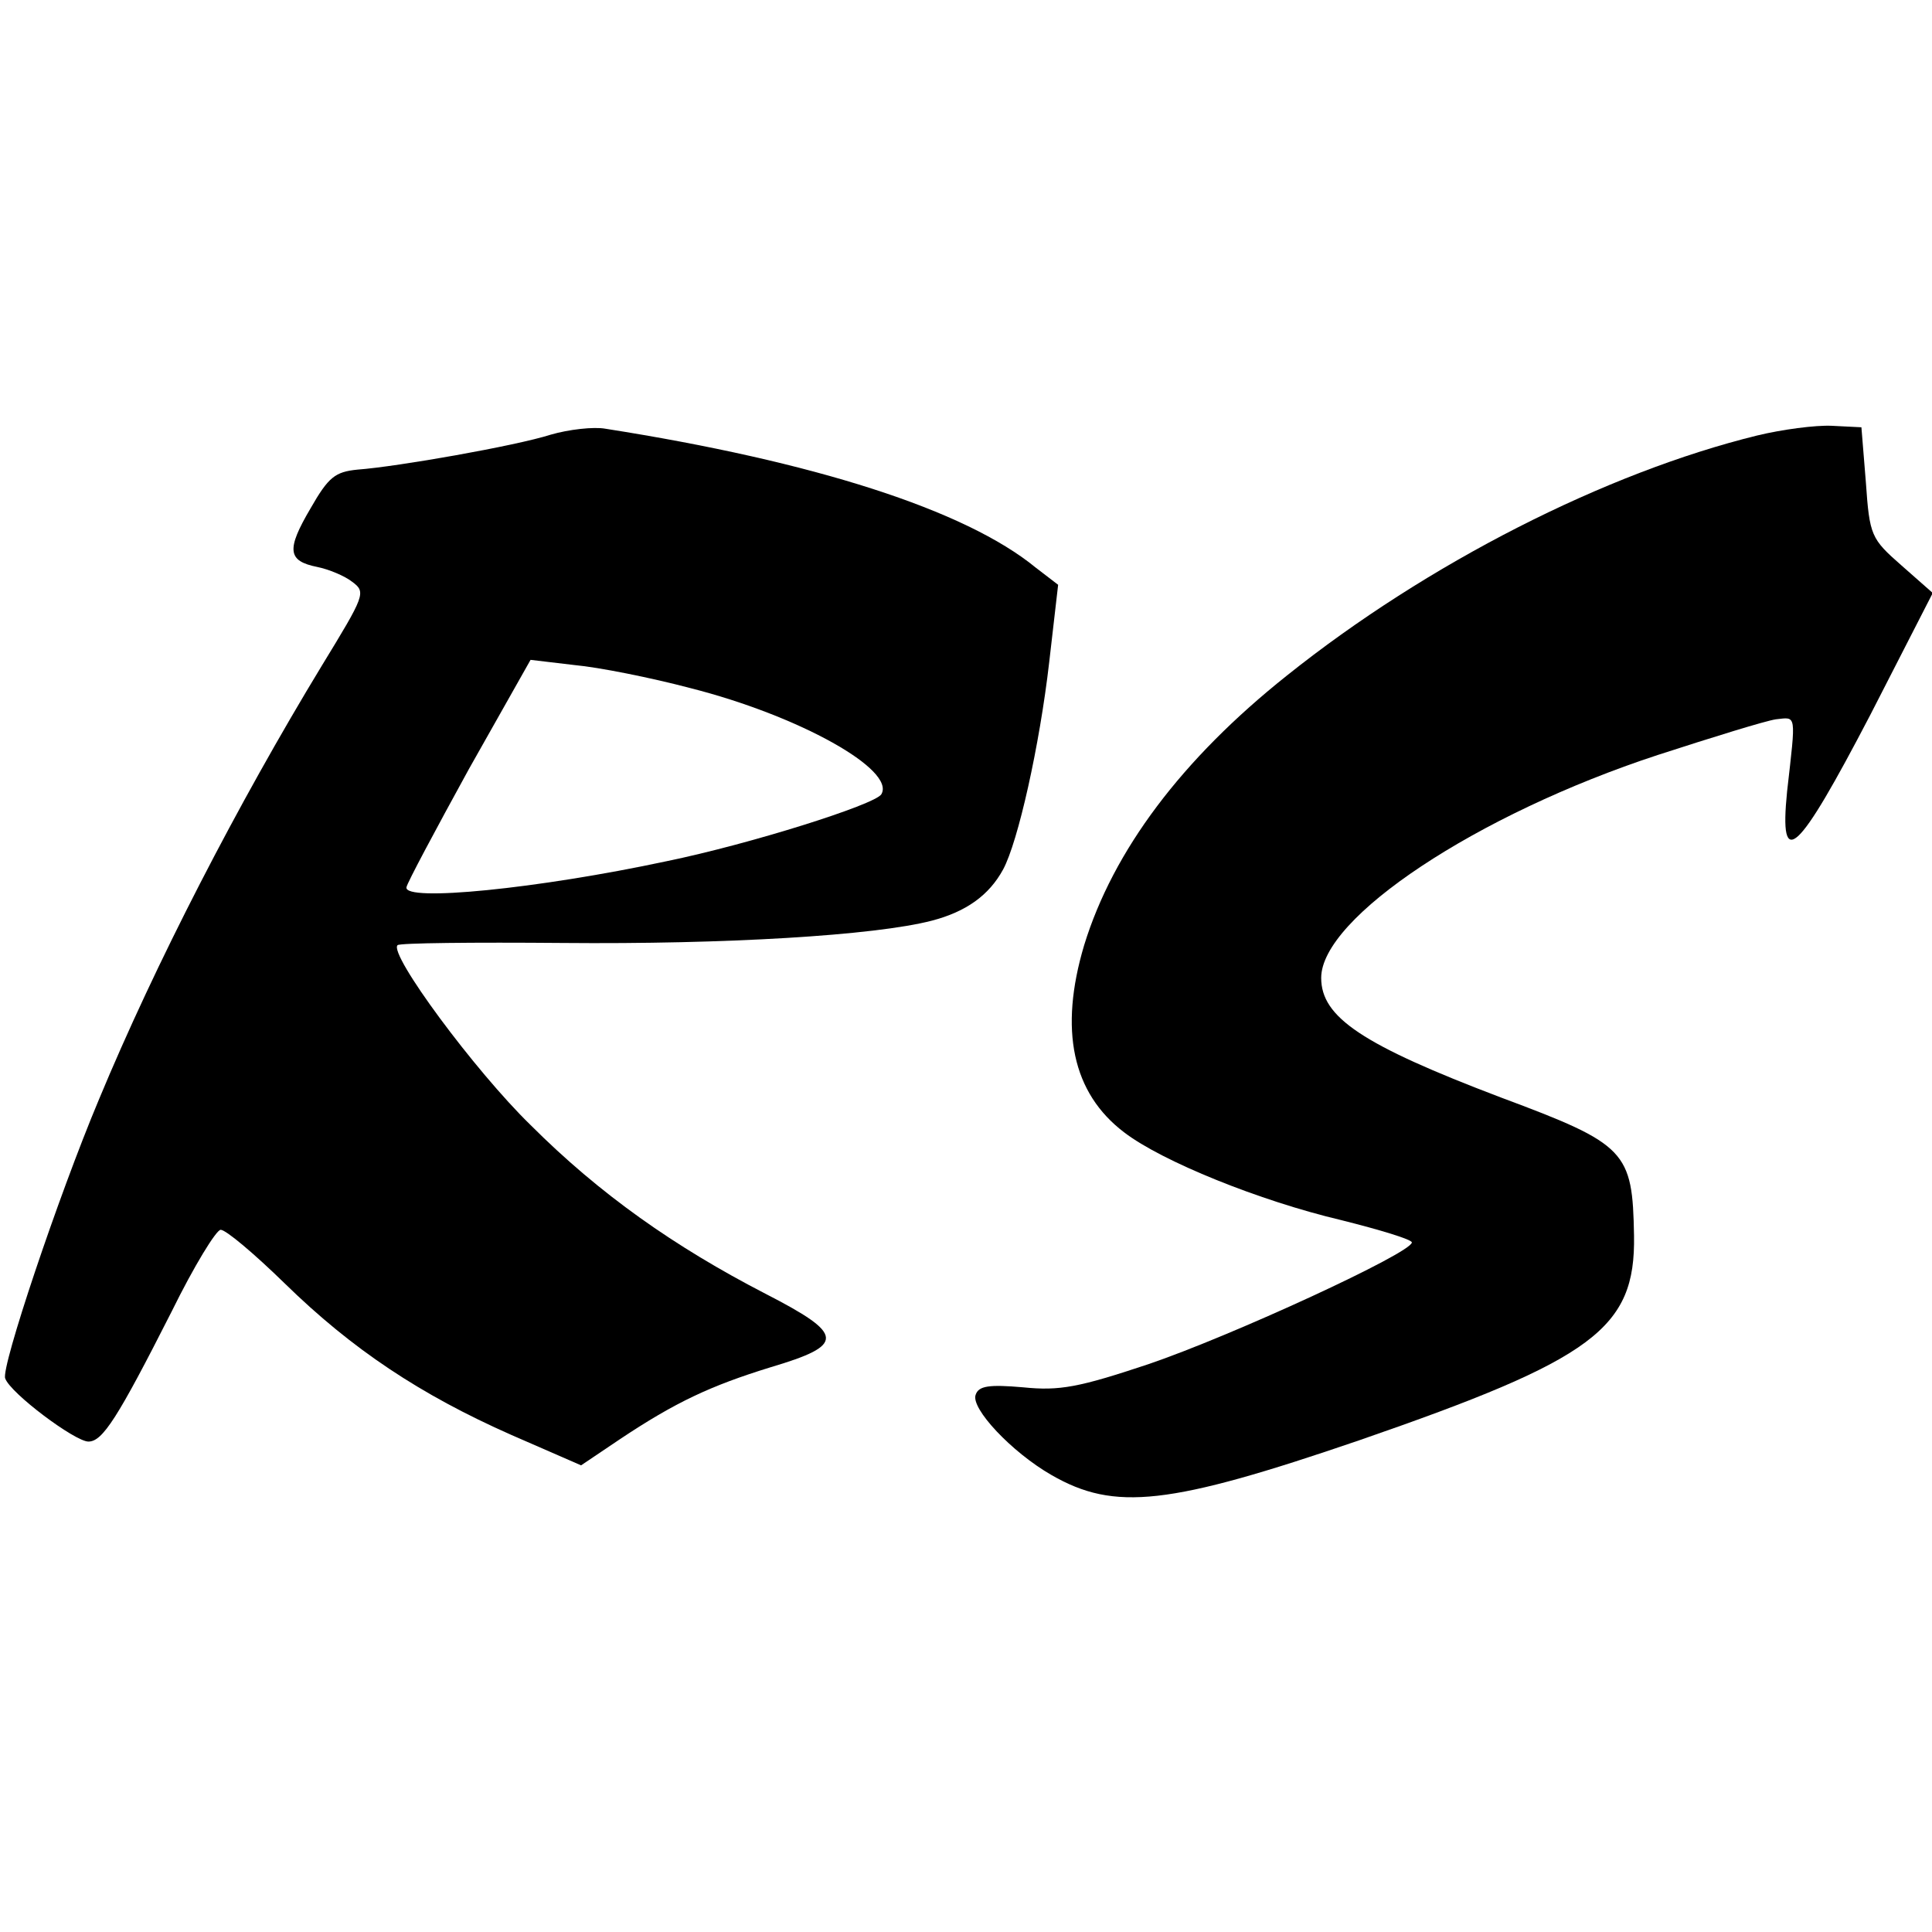
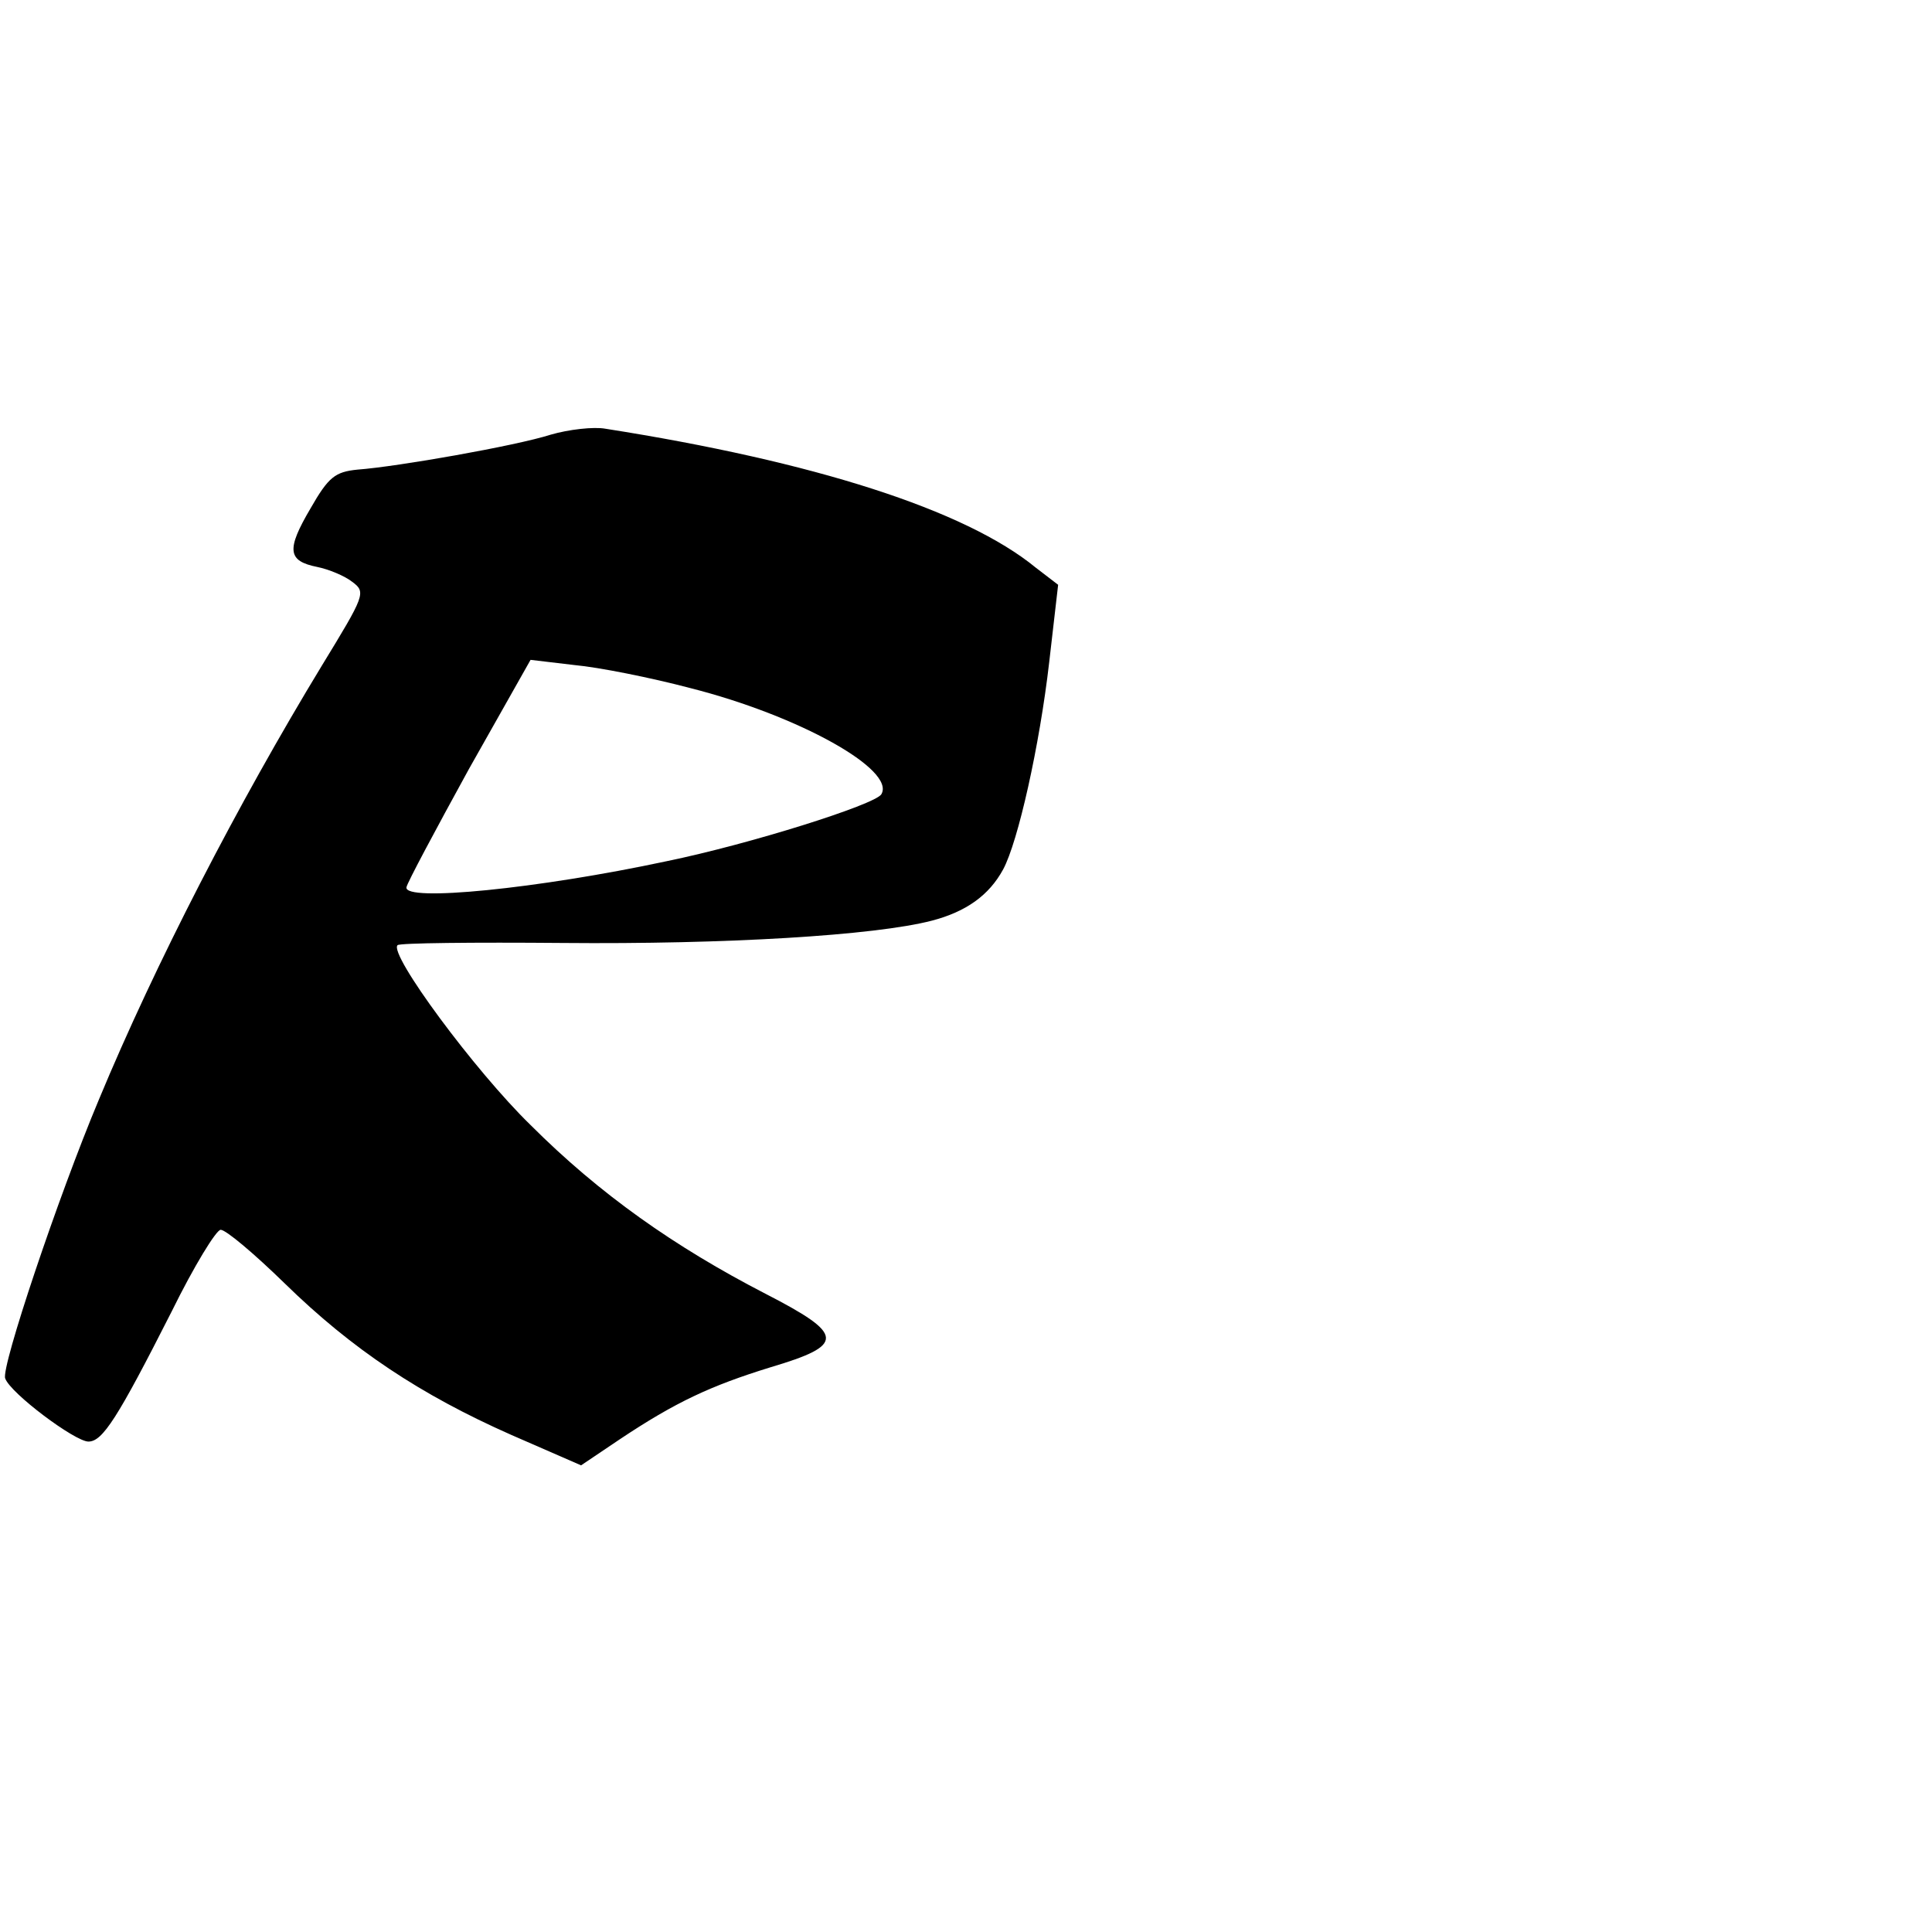
<svg xmlns="http://www.w3.org/2000/svg" version="1.0" width="260pt" height="260pt" viewBox="0 0 260 260" preserveAspectRatio="xMidYMid meet">
  <g transform="translate(0,260) scale(0.1,-0.1)" fill="#000000" stroke="none">
    <path d="M741 2015 c-47 -15 -206 -43 -260 -47 -30 -3 -39 -10 -63 -52 -33 -56 -31 -71 9 -79 15 -3 37 -12 47 -20 19 -14 17 -18 -41 -113 -113 -186 -224 -401 -300 -584 -55 -131 -132 -361 -126 -375 7 -20 94 -85 112 -85 19 0 39 31 112 175 30 61 60 110 66 110 7 0 45 -32 86 -72 91 -89 183 -150 305 -204 l94 -41 52 35 c75 50 122 72 203 97 101 30 100 44 -7 99 -122 63 -223 134 -316 227 -75 73 -191 230 -179 242 2 3 102 4 222 3 219 -2 420 10 497 30 46 12 77 34 96 69 20 37 49 166 62 279 l12 104 -30 23 c-95 78 -299 143 -579 187 -16 3 -50 -1 -74 -8z m188 -341 c146 -37 277 -110 257 -143 -9 -14 -177 -67 -289 -90 -173 -37 -354 -55 -350 -35 1 6 39 77 84 159 l83 147 59 -7 c33 -3 103 -17 156 -31z" />
-     <path d="M2365 2014 c-204 -50 -444 -172 -633 -323 -142 -113 -234 -236 -273 -363 -34 -114 -16 -199 54 -252 51 -39 182 -92 292 -118 52 -13 95 -26 95 -30 0 -14 -243 -126 -355 -164 -93 -31 -119 -36 -168 -31 -46 4 -60 2 -64 -10 -7 -18 48 -77 102 -108 85 -49 158 -41 415 47 315 109 371 150 369 275 -2 114 -10 123 -179 186 -187 71 -242 108 -242 161 0 81 209 220 453 300 74 24 145 46 159 48 28 3 27 9 15 -97 -11 -109 14 -85 112 103 l84 164 -42 37 c-41 36 -43 40 -48 112 l-6 74 -40 2 c-22 1 -67 -5 -100 -13z" />
  </g>
</svg>